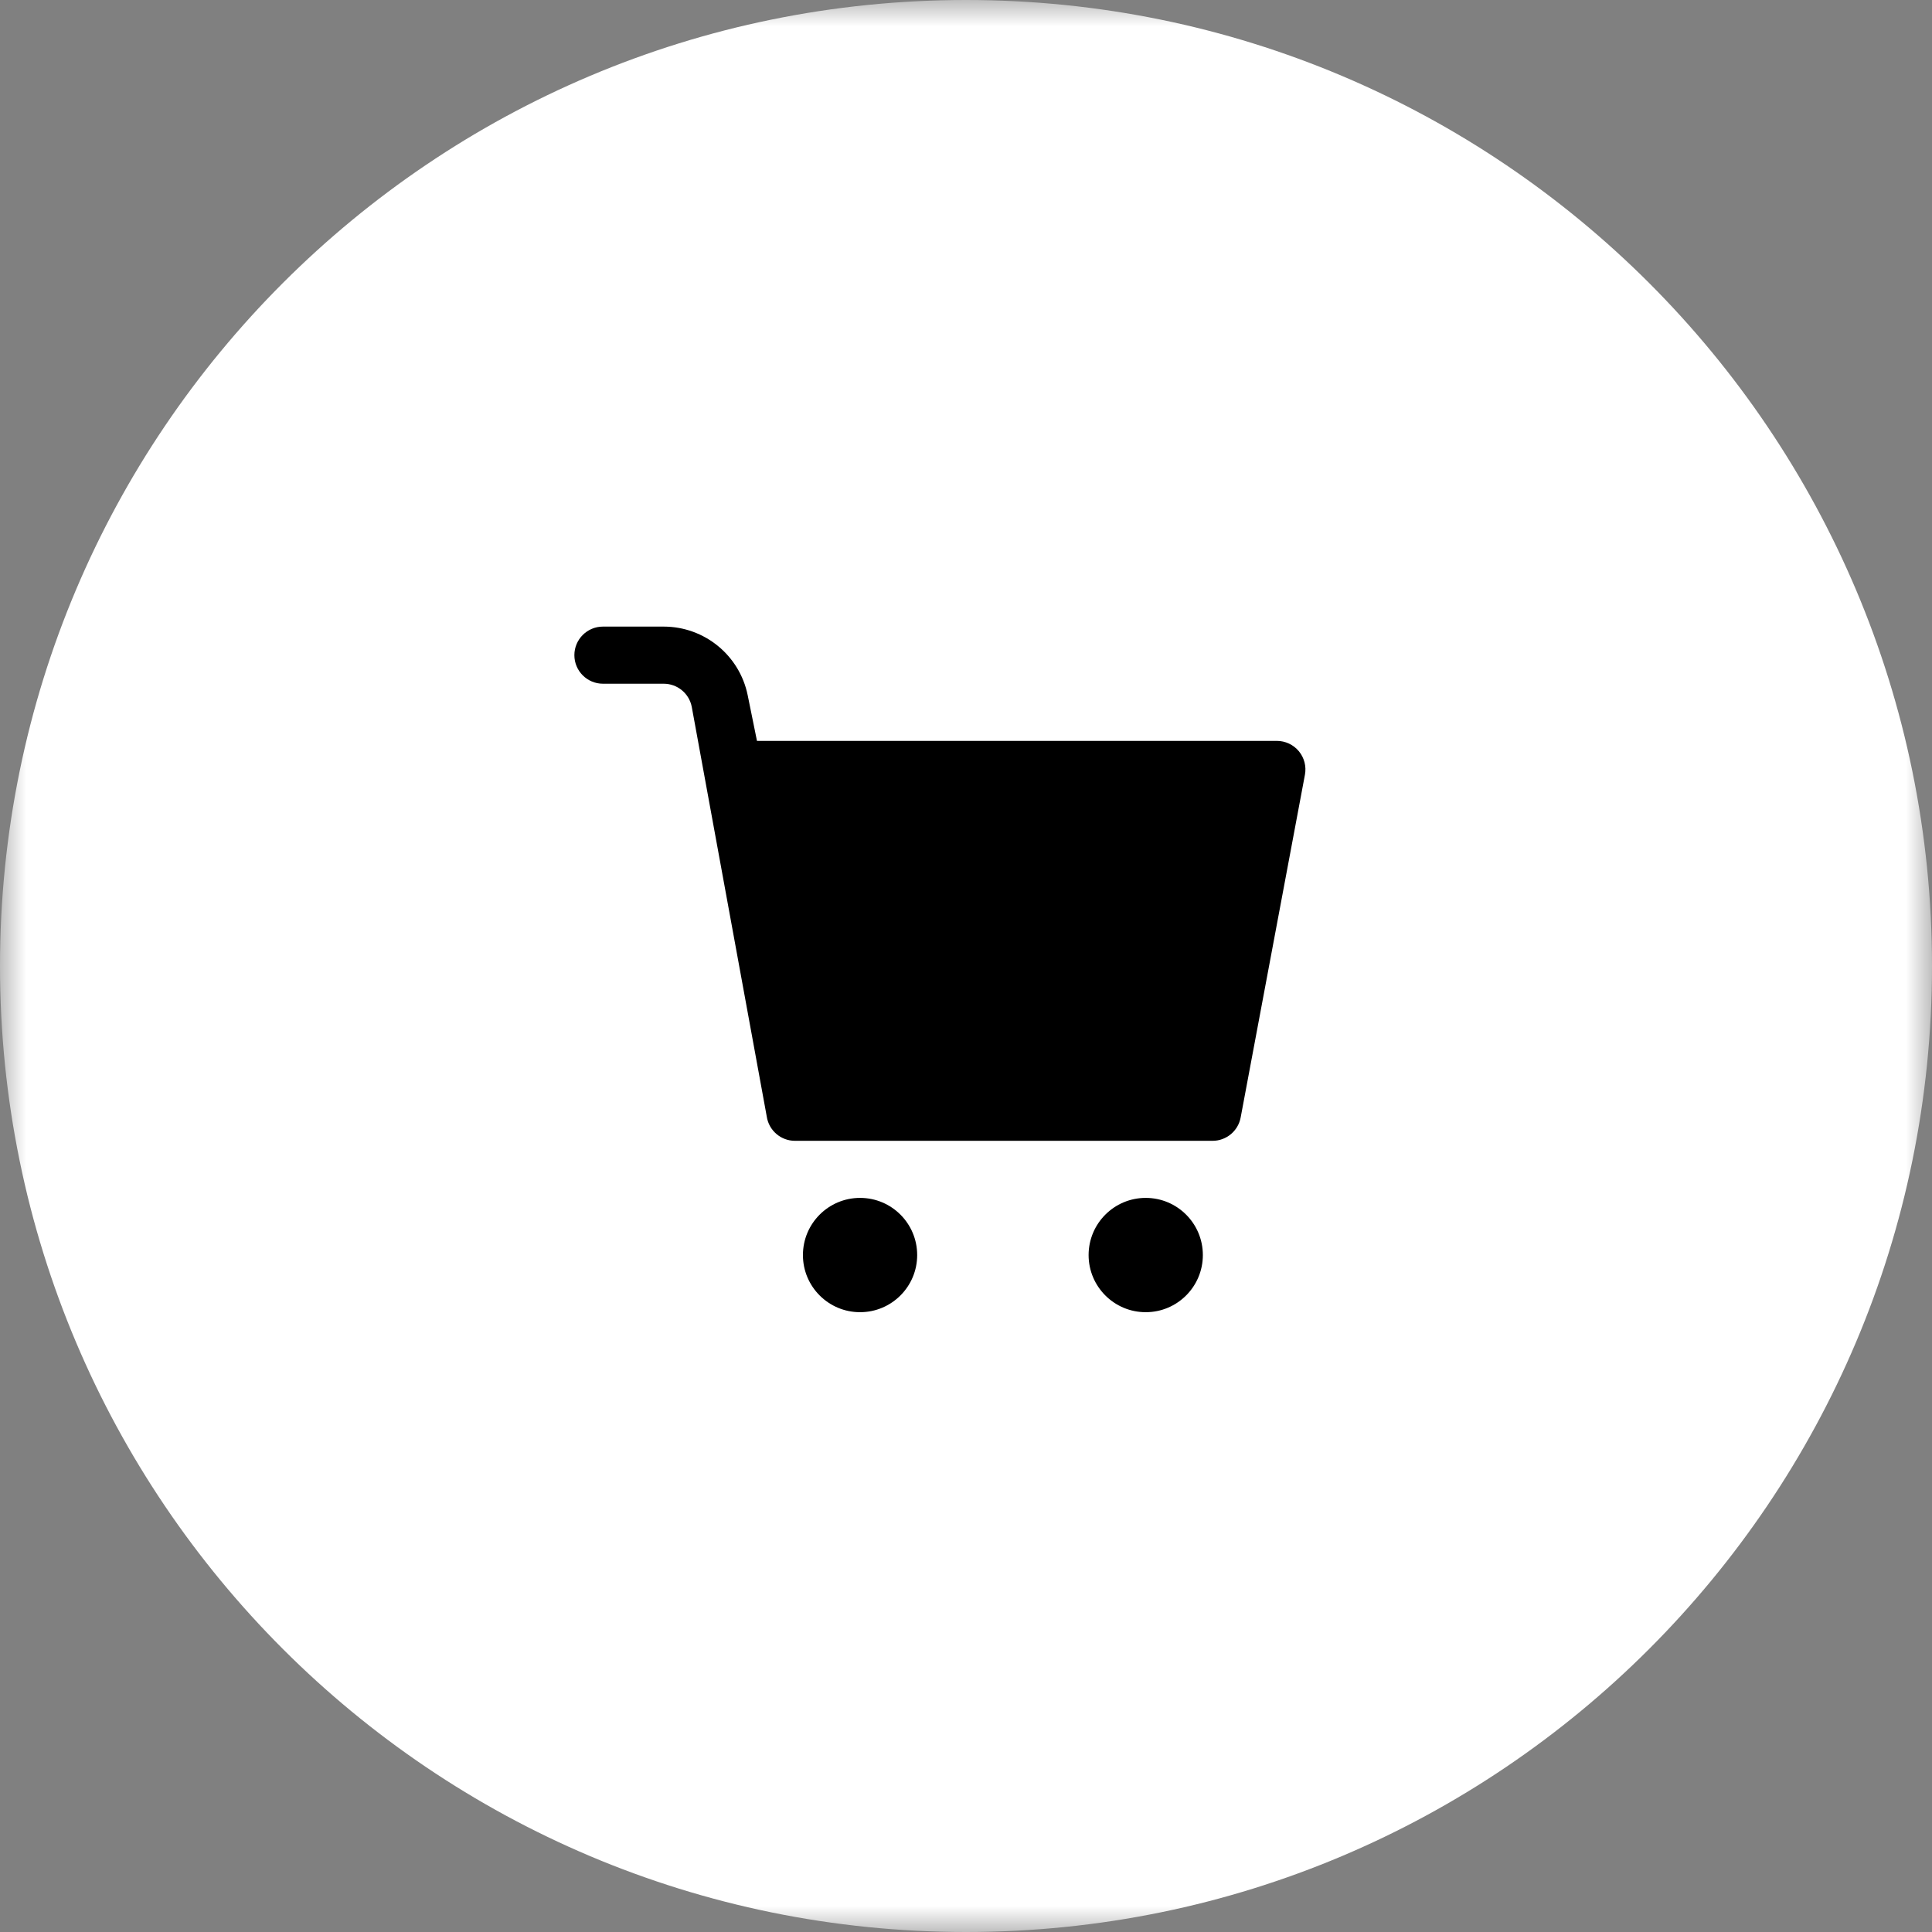
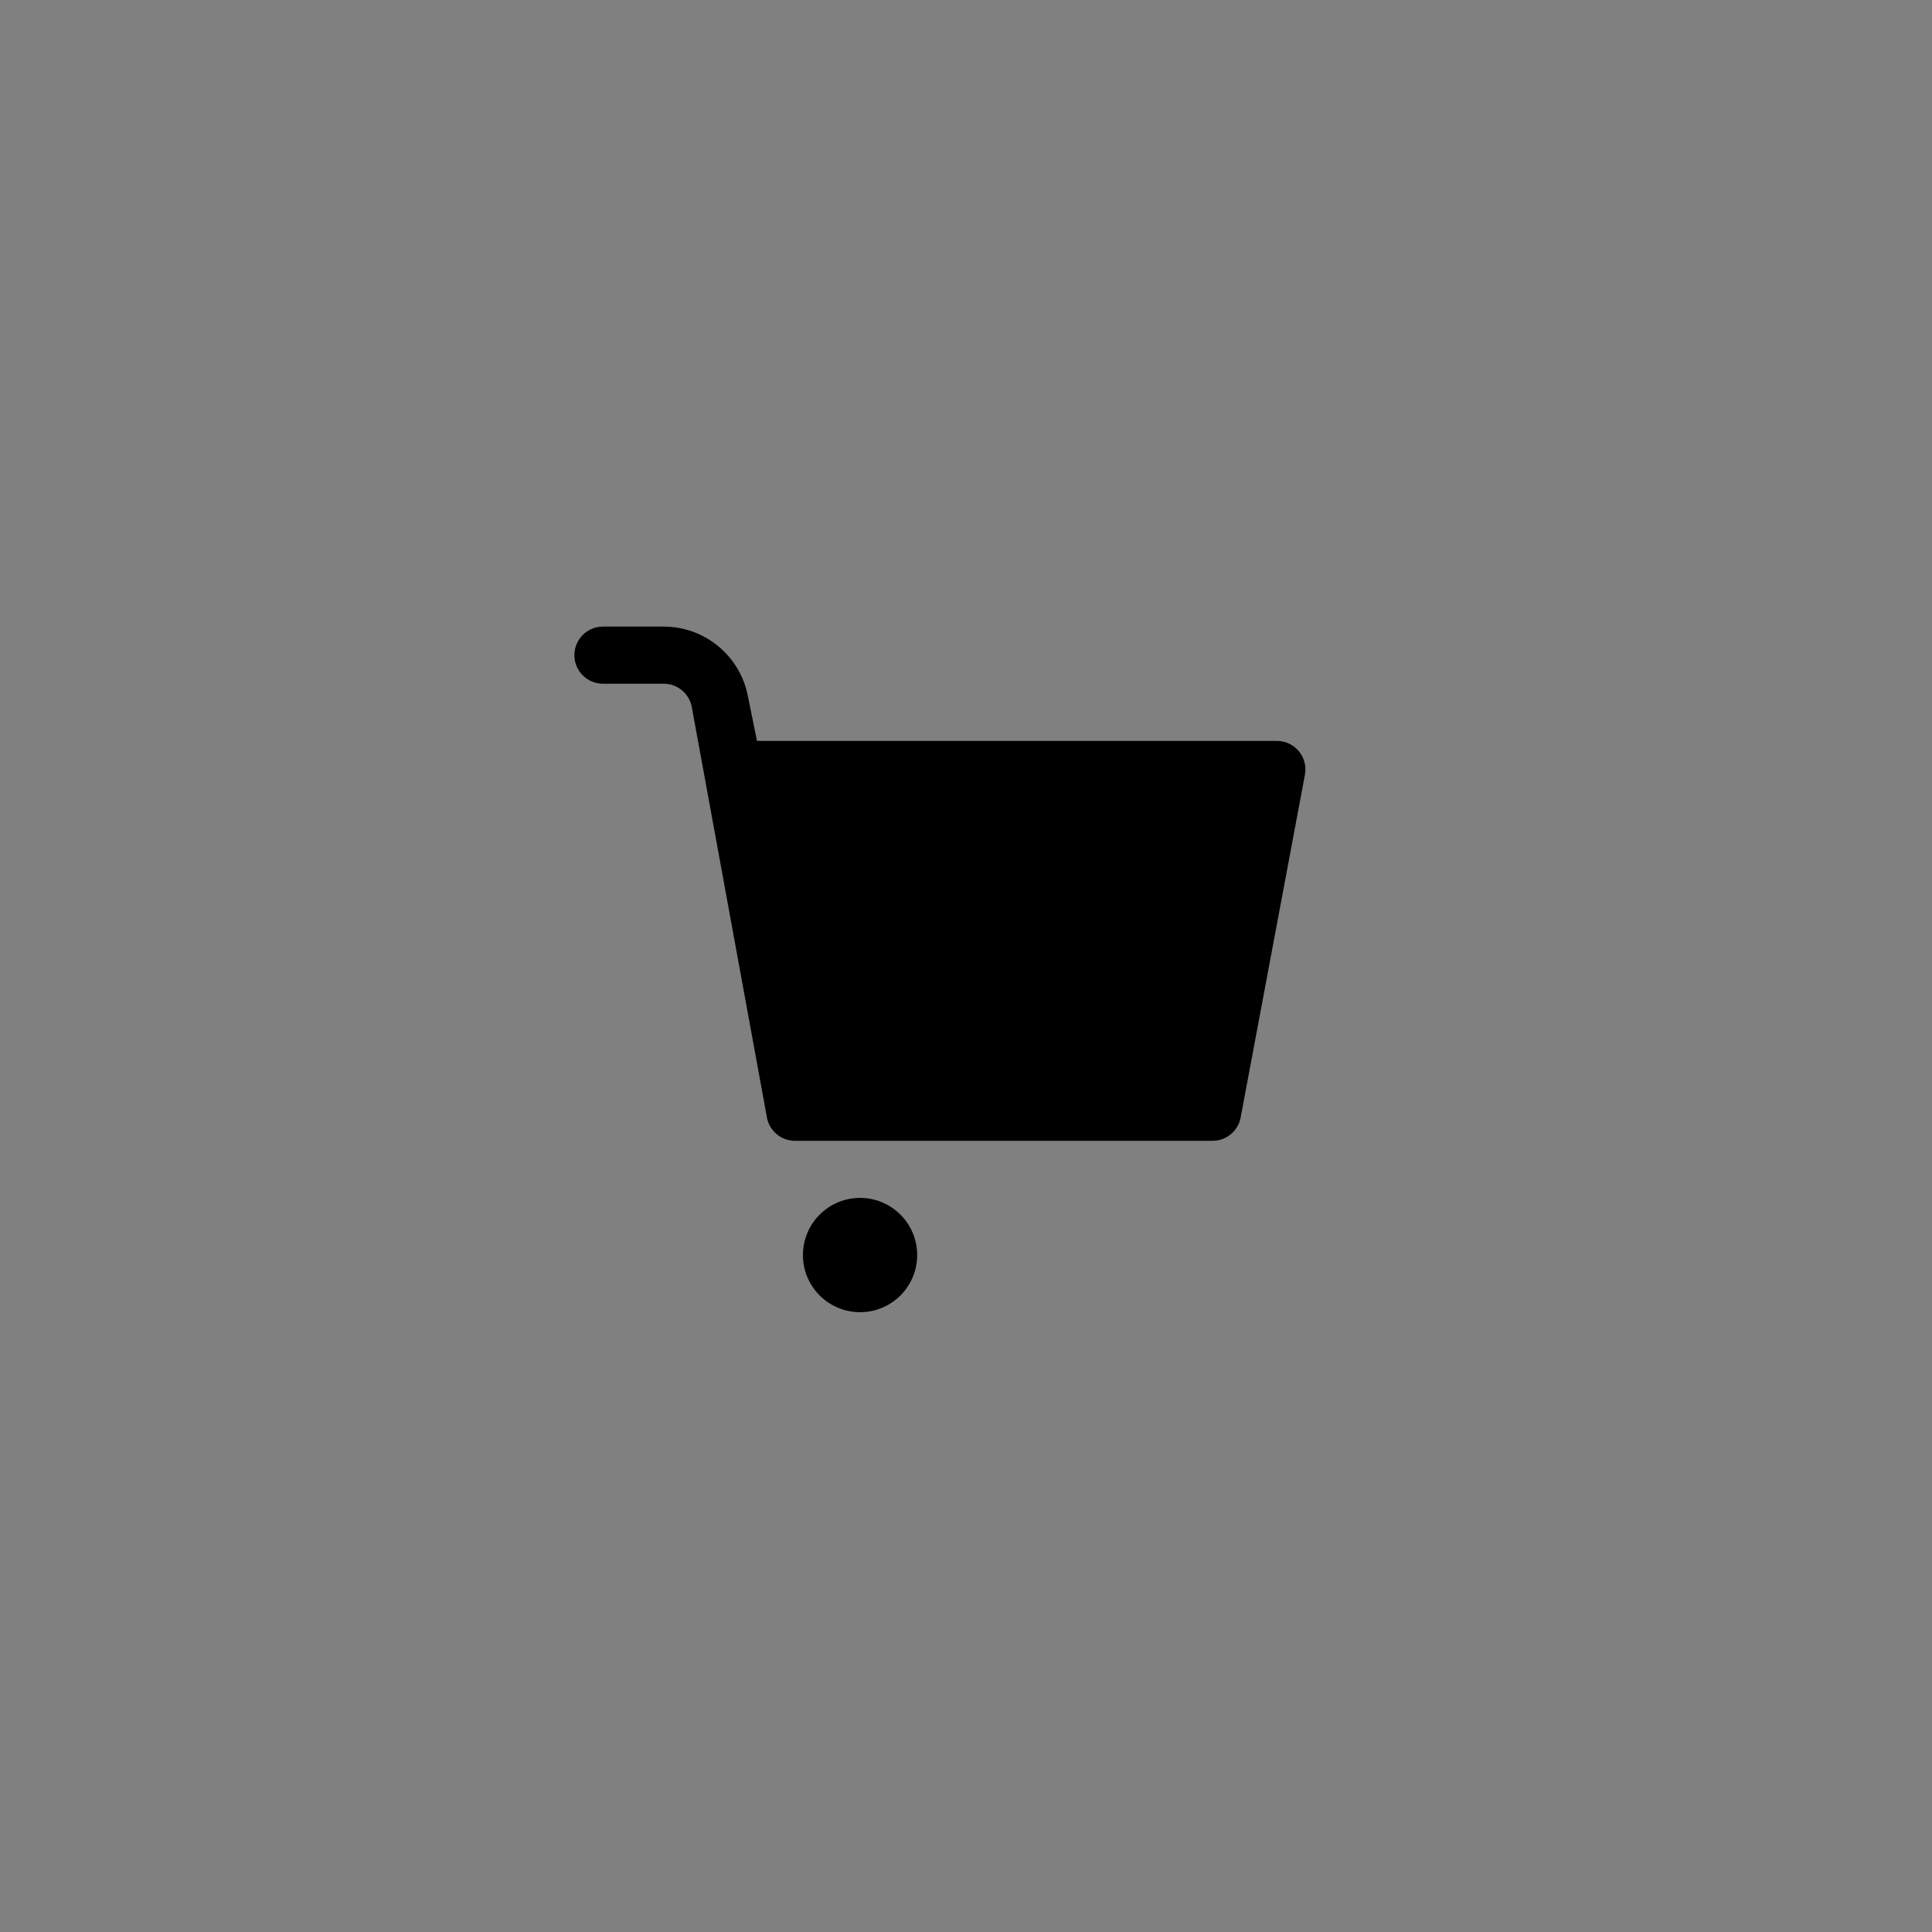
<svg xmlns="http://www.w3.org/2000/svg" width="37" height="37" viewBox="0 0 37 37" fill="none">
  <rect x="0" y="0" width="37" height="37" fill="#808080" stroke="none" />
  <g clip-path="url(#clip0_1_5024)">
    <mask id="mask0_1_5024" style="mask-type:luminance" maskUnits="userSpaceOnUse" x="0" y="0" width="37" height="37">
      <path d="M37 0H0V37H37V0Z" fill="white" />
    </mask>
    <g mask="url(#mask0_1_5024)">
-       <path d="M18.5 37C28.717 37 37 28.717 37 18.5C37 8.283 28.717 0 18.5 0C8.283 0 0 8.283 0 18.5C0 28.717 8.283 37 18.5 37Z" fill="white" />
-       <path fill-rule="evenodd" clip-rule="evenodd" d="M23.036 24.036C23.036 24.64 22.546 25.13 21.942 25.13C21.338 25.13 20.848 24.64 20.848 24.036C20.848 23.431 21.338 22.941 21.942 22.941C22.546 22.941 23.036 23.431 23.036 24.036Z" fill="black" />
-       <path fill-rule="evenodd" clip-rule="evenodd" d="M17.565 24.036C17.565 24.64 17.075 25.13 16.471 25.13C15.867 25.13 15.377 24.64 15.377 24.036C15.377 23.431 15.867 22.941 16.471 22.941C17.075 22.941 17.565 23.431 17.565 24.036Z" fill="black" />
+       <path fill-rule="evenodd" clip-rule="evenodd" d="M17.565 24.036C17.565 24.64 17.075 25.13 16.471 25.13C15.867 25.13 15.377 24.64 15.377 24.036C15.377 23.431 15.867 22.941 16.471 22.941C17.075 22.941 17.565 23.431 17.565 24.036" fill="black" />
      <path fill-rule="evenodd" clip-rule="evenodd" d="M13.247 13.532L14.684 21.382C14.724 21.65 14.954 21.848 15.225 21.848H23.222C23.485 21.848 23.712 21.66 23.76 21.401L24.991 14.836C25.021 14.677 24.978 14.511 24.874 14.386C24.77 14.261 24.616 14.189 24.453 14.189H14.497L14.319 13.314C14.163 12.549 13.49 12 12.71 12H11.547C11.245 12 11 12.245 11 12.547C11 12.849 11.245 13.094 11.547 13.094H12.71C12.971 13.094 13.195 13.277 13.247 13.532Z" fill="black" />
    </g>
  </g>
  <defs>
    <clipPath id="clip0_1_5024">
      <rect width="37" height="37" fill="white" />
    </clipPath>
  </defs>
</svg>